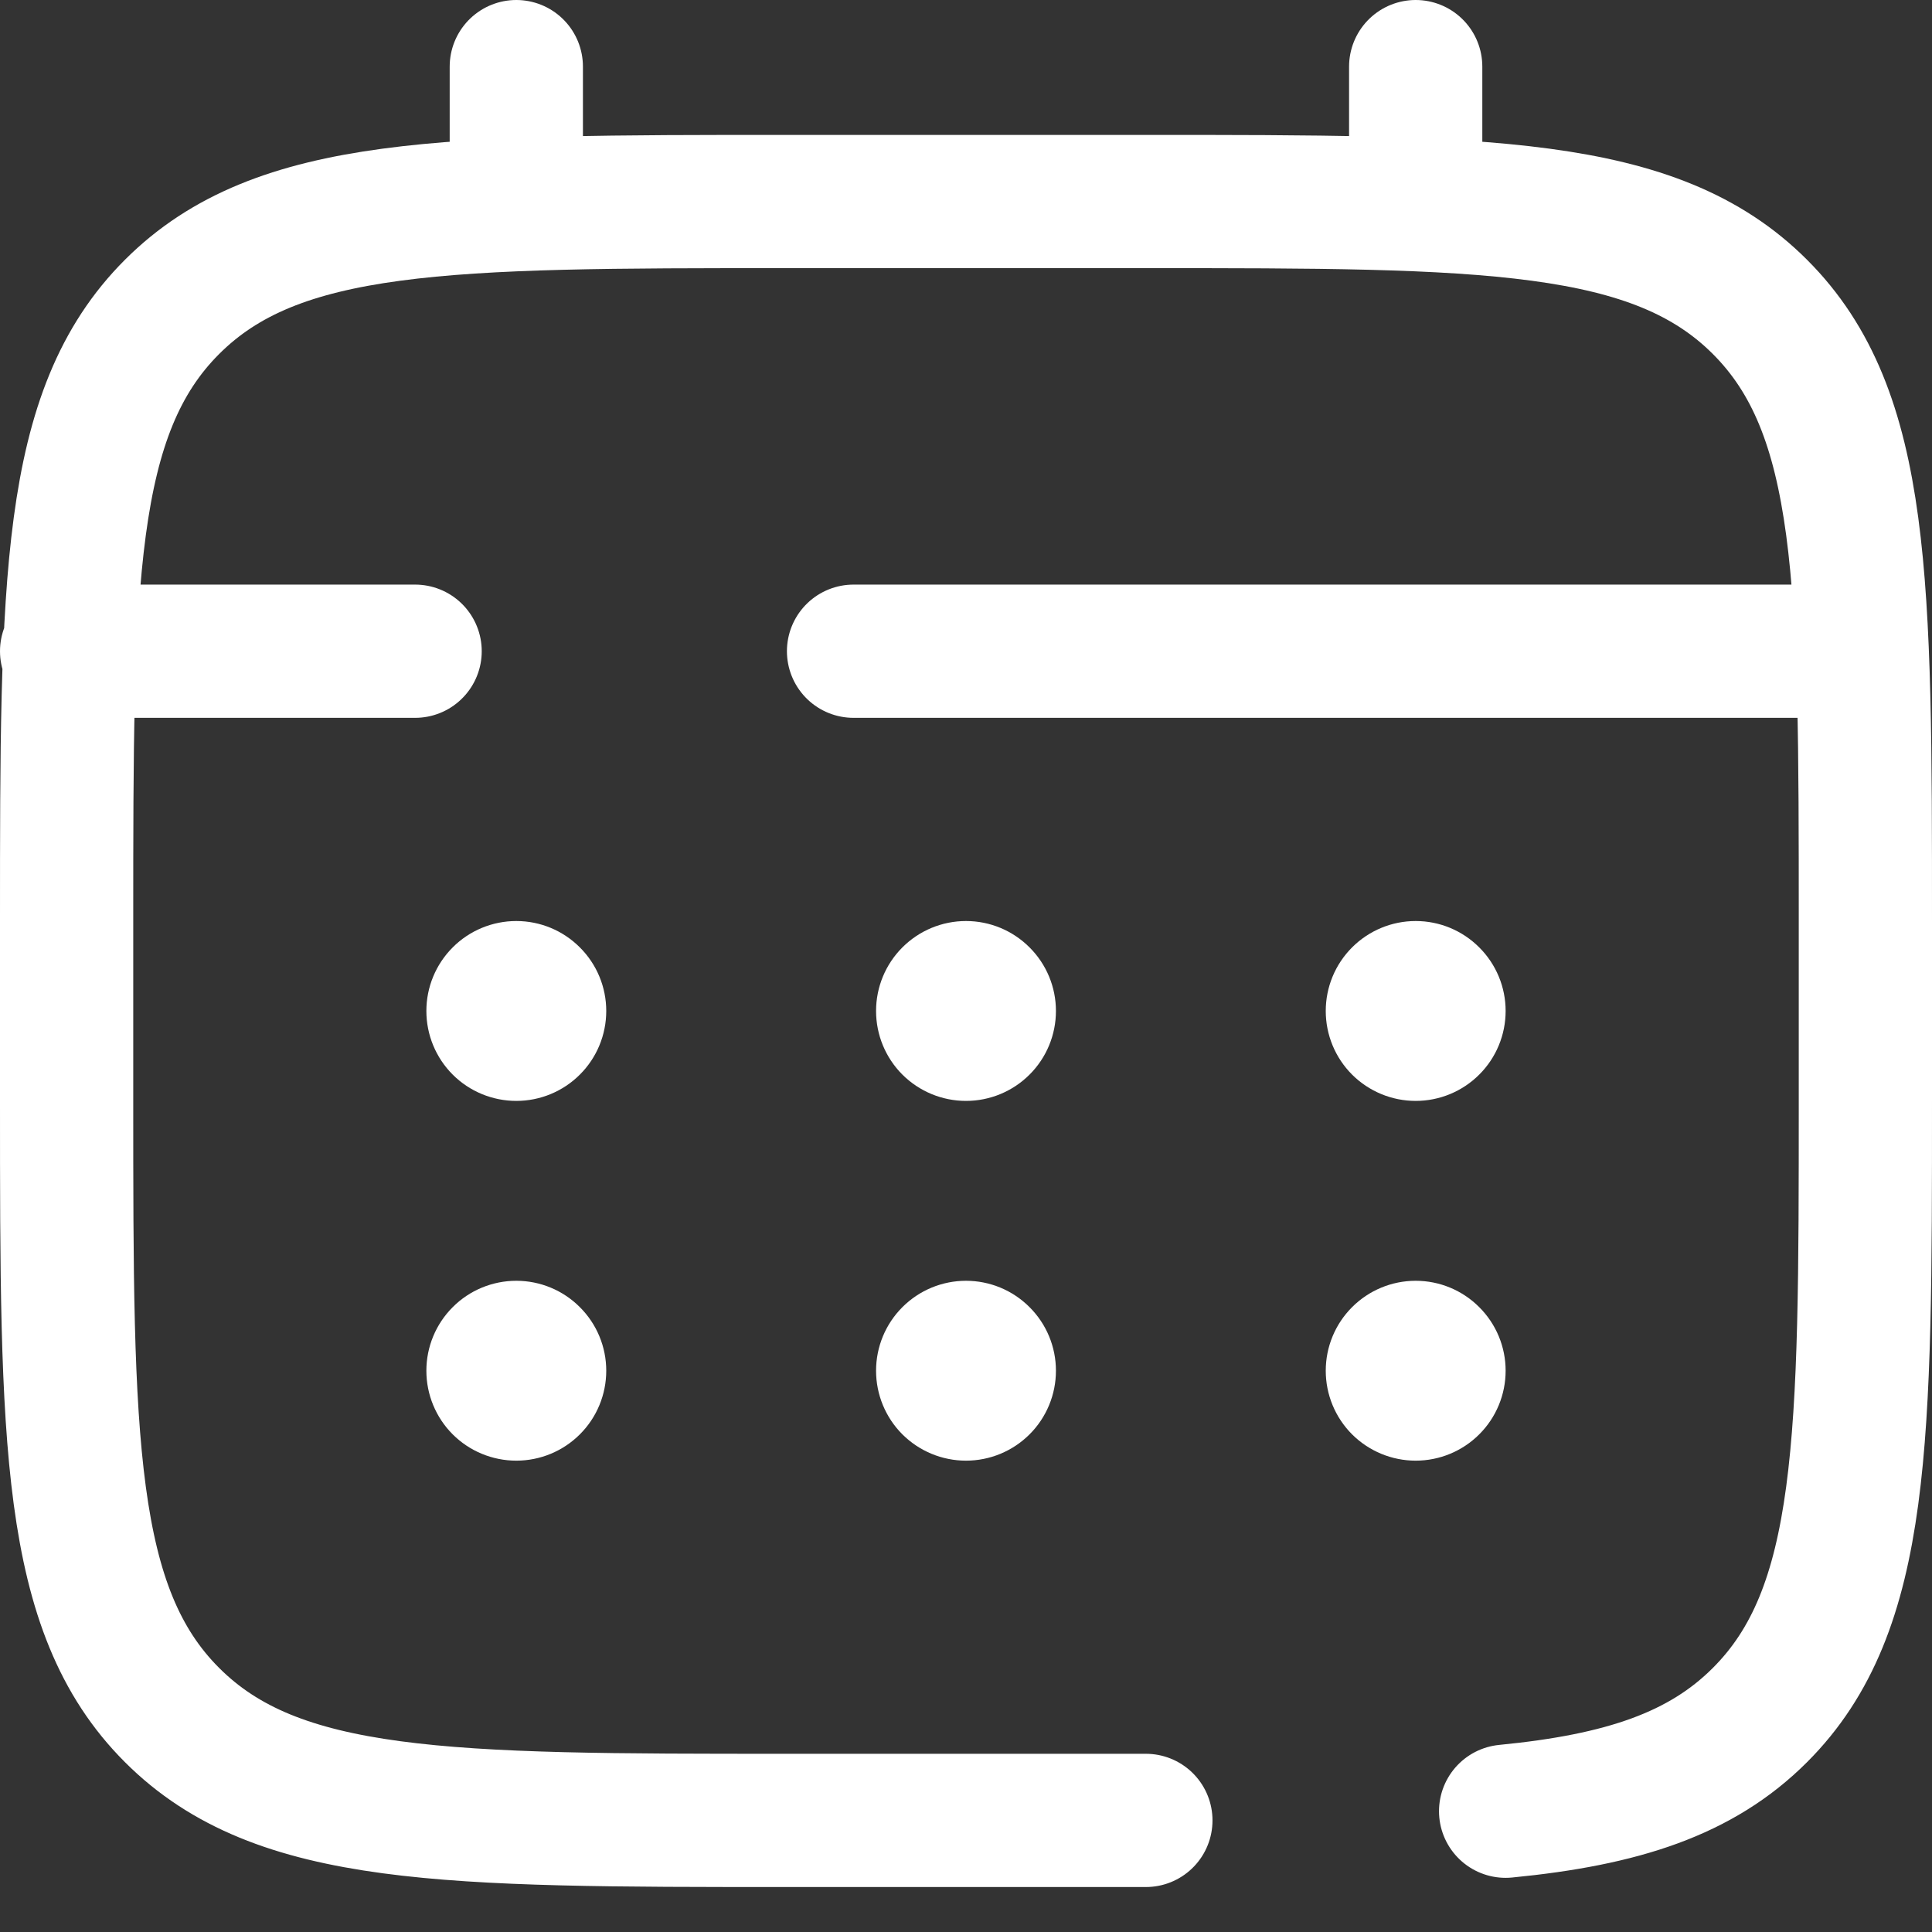
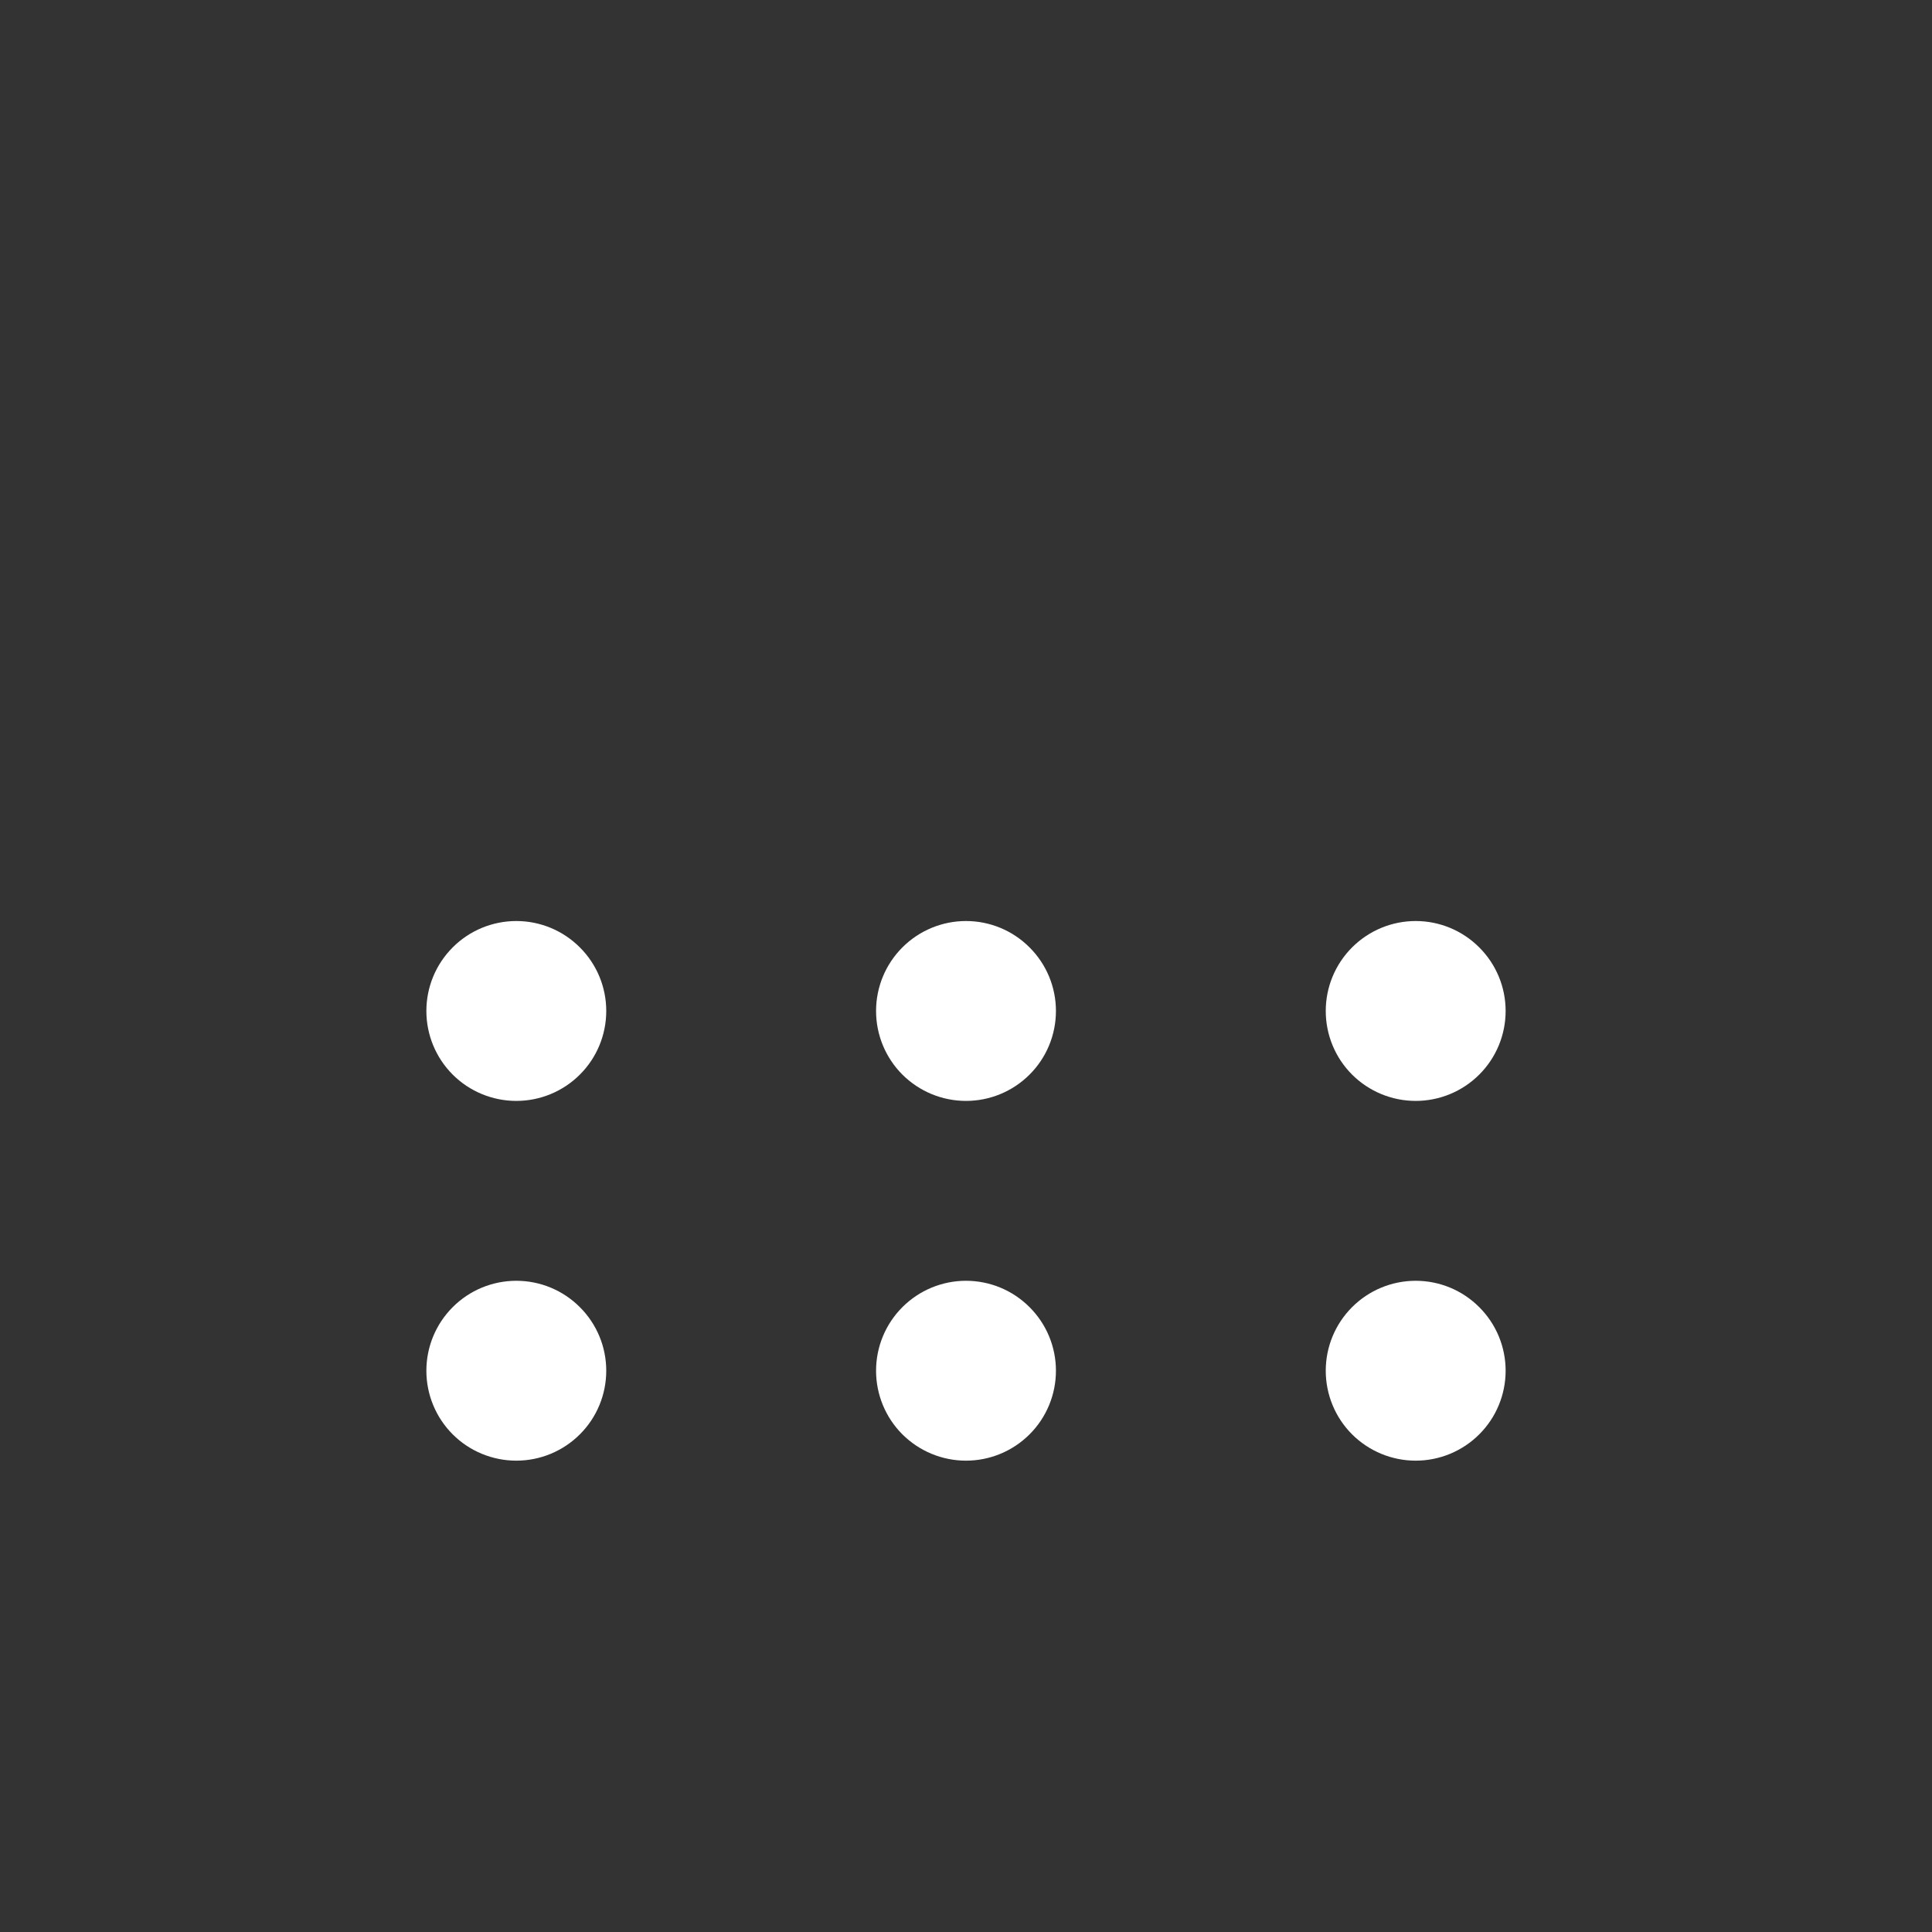
<svg xmlns="http://www.w3.org/2000/svg" width="29" height="29" viewBox="0 0 29 29" fill="none">
  <rect x="0" y="0" width="29" height="29" fill="#333333" stroke="none" />
-   <path d="M17.2 27.325H11.8C6.709 27.325 4.163 27.325 2.582 25.743C1 24.162 1 21.616 1 16.525V13.825C1 8.734 1 6.188 2.582 4.607C4.163 3.025 6.709 3.025 11.8 3.025H17.2C22.291 3.025 24.837 3.025 26.418 4.607C28 6.188 28 8.734 28 13.825V16.525C28 21.616 28 24.162 26.418 25.743C25.536 26.626 24.355 27.016 22.6 27.187M7.75 3.025V1M21.25 3.025V1M27.325 9.775H12.812M1 9.775H6.231" stroke="white" stroke-width="2" stroke-linecap="round" />
  <path d="M22.6 20.575C22.6 20.933 22.458 21.277 22.204 21.53C21.951 21.783 21.608 21.925 21.25 21.925C20.892 21.925 20.549 21.783 20.295 21.53C20.042 21.277 19.9 20.933 19.9 20.575C19.9 20.217 20.042 19.874 20.295 19.621C20.549 19.367 20.892 19.225 21.25 19.225C21.608 19.225 21.951 19.367 22.204 19.621C22.458 19.874 22.6 20.217 22.6 20.575ZM22.6 15.175C22.6 15.533 22.458 15.877 22.204 16.13C21.951 16.383 21.608 16.525 21.25 16.525C20.892 16.525 20.549 16.383 20.295 16.13C20.042 15.877 19.9 15.533 19.9 15.175C19.9 14.817 20.042 14.474 20.295 14.221C20.549 13.967 20.892 13.825 21.25 13.825C21.608 13.825 21.951 13.967 22.204 14.221C22.458 14.474 22.6 14.817 22.6 15.175ZM15.85 20.575C15.85 20.933 15.708 21.277 15.454 21.53C15.201 21.783 14.858 21.925 14.5 21.925C14.142 21.925 13.799 21.783 13.545 21.53C13.292 21.277 13.15 20.933 13.15 20.575C13.15 20.217 13.292 19.874 13.545 19.621C13.799 19.367 14.142 19.225 14.5 19.225C14.858 19.225 15.201 19.367 15.454 19.621C15.708 19.874 15.85 20.217 15.85 20.575ZM15.85 15.175C15.85 15.533 15.708 15.877 15.454 16.13C15.201 16.383 14.858 16.525 14.5 16.525C14.142 16.525 13.799 16.383 13.545 16.13C13.292 15.877 13.15 15.533 13.15 15.175C13.15 14.817 13.292 14.474 13.545 14.221C13.799 13.967 14.142 13.825 14.5 13.825C14.858 13.825 15.201 13.967 15.454 14.221C15.708 14.474 15.85 14.817 15.85 15.175ZM9.1 20.575C9.1 20.933 8.958 21.277 8.704 21.53C8.451 21.783 8.108 21.925 7.75 21.925C7.392 21.925 7.048 21.783 6.795 21.53C6.542 21.277 6.4 20.933 6.4 20.575C6.4 20.217 6.542 19.874 6.795 19.621C7.048 19.367 7.392 19.225 7.75 19.225C8.108 19.225 8.451 19.367 8.704 19.621C8.958 19.874 9.1 20.217 9.1 20.575ZM9.1 15.175C9.1 15.533 8.958 15.877 8.704 16.13C8.451 16.383 8.108 16.525 7.75 16.525C7.392 16.525 7.048 16.383 6.795 16.13C6.542 15.877 6.4 15.533 6.4 15.175C6.4 14.817 6.542 14.474 6.795 14.221C7.048 13.967 7.392 13.825 7.75 13.825C8.108 13.825 8.451 13.967 8.704 14.221C8.958 14.474 9.1 14.817 9.1 15.175Z" fill="white" />
</svg>